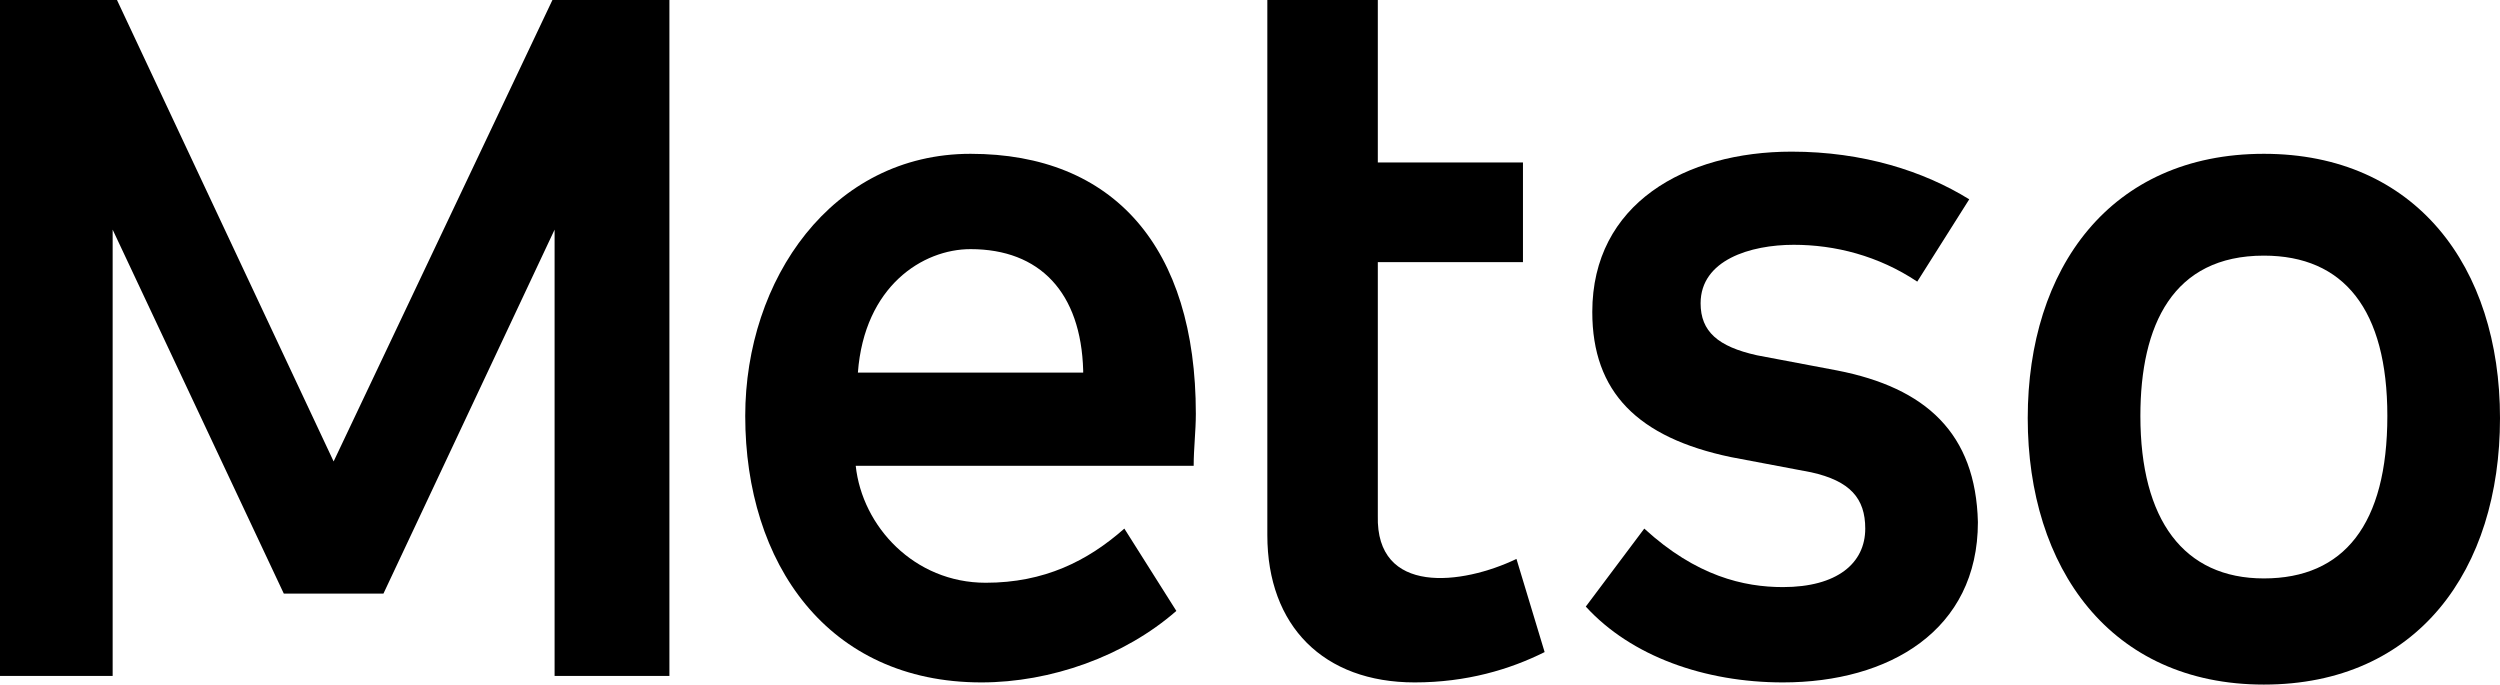
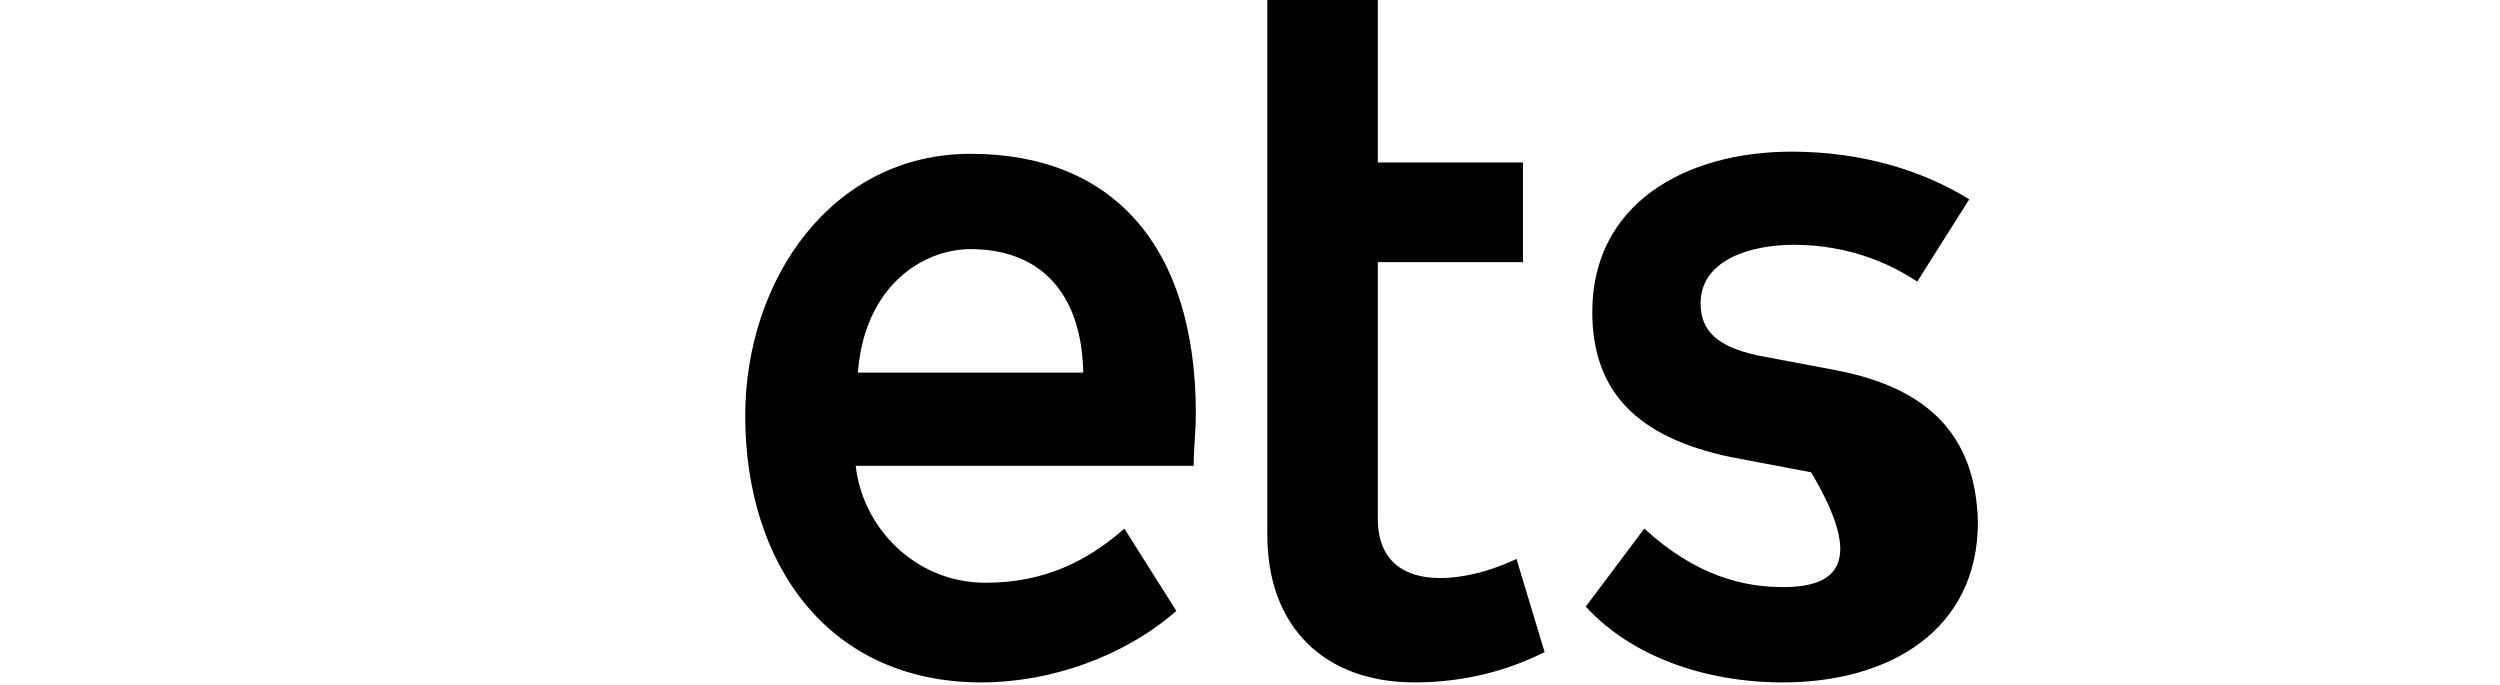
<svg xmlns="http://www.w3.org/2000/svg" width="115.4px" height="31.6px" viewBox="0 0 115.4 31.6" aria-hidden="true">
-   <path d="M15.4 21.3L5.4 0L0 0L0 31.2L5.2 31.2L5.2 10.6L13.1 27.4L17.7 27.4L25.6 10.6L25.6 31.2L30.9 31.2L30.9 0L25.5 0L15.4 21.3Z" />
-   <path d="M84.8 17.1L81.1 16.4C79.3 16 78.5 15.3 78.5 14C78.5 12 80.8 11.3 82.8 11.3C84.7 11.3 86.7 11.8 88.5 13L90.9 9.2C88.8 7.9 86 7 82.7 7C77.8 7 73.5 9.4 73.5 14.4C73.5 18.1 75.6 20.2 79.9 21.1L83.6 21.8C85.4 22.2 86.1 23 86.1 24.4C86.1 26 84.8 27.1 82.3 27.1C80.5 27.1 78.3 26.6 75.9 24.4L73.2 28C75.3 30.3 78.7 31.5 82.3 31.5C87.2 31.5 91.3 29.1 91.3 24.1C91.2 20 88.9 17.9 84.8 17.1" />
+   <path d="M84.8 17.1L81.1 16.4C79.3 16 78.5 15.3 78.5 14C78.5 12 80.8 11.3 82.8 11.3C84.7 11.3 86.7 11.8 88.5 13L90.9 9.2C88.8 7.9 86 7 82.7 7C77.8 7 73.5 9.4 73.5 14.4C73.5 18.1 75.6 20.2 79.9 21.1L83.6 21.8C86.1 26 84.8 27.1 82.3 27.1C80.5 27.1 78.3 26.6 75.9 24.4L73.2 28C75.3 30.3 78.7 31.5 82.3 31.5C87.2 31.5 91.3 29.1 91.3 24.1C91.2 20 88.9 17.9 84.8 17.1" />
  <path d="M44.8 7.1C38.4 7.1 34.4 12.9 34.4 19.2C34.4 26 38.2 31.5 45.3 31.5C48.5 31.5 51.9 30.3 54.3 28.2L51.9 24.4C50.2 25.9 48.2 26.9 45.5 26.9C42.2 26.9 39.8 24.3 39.5 21.5L55.1 21.5C55.1 20.7 55.2 19.9 55.2 19.1C55.2 11.4 51.4 7.1 44.8 7.1M39.6 17.2C39.9 13.2 42.6 11.5 44.8 11.5C48 11.5 49.9 13.5 50 17.1L50 17.2L39.6 17.2L39.6 17.2Z" />
  <path d="M63.6 23.8L63.6 12.1L70.3 12.1L70.3 7.5L63.6 7.5L63.6 1.90735e-06L58.5 1.90735e-06L58.5 24.7C58.5 28.9 61.1 31.5 65.3 31.5C67.7 31.5 69.7 30.9 71.3 30.1L70 25.8C67.5 27 63.5 27.5 63.6 23.8" />
-   <path d="M104.5 7.1C97.4 7.1 93.6 12.4 93.6 19.3C93.6 26.2 97.4 31.6 104.5 31.6C111.6 31.6 115.4 26.3 115.4 19.3C115.4 12.3 111.5 7.1 104.5 7.1M104.5 26.7C100.8 26.7 98.8 24 98.8 19.2C98.8 15 100.3 11.8 104.5 11.8C108.2 11.8 110.2 14.3 110.2 19.2C110.2 24.2 108.2 26.7 104.5 26.7" />
</svg>